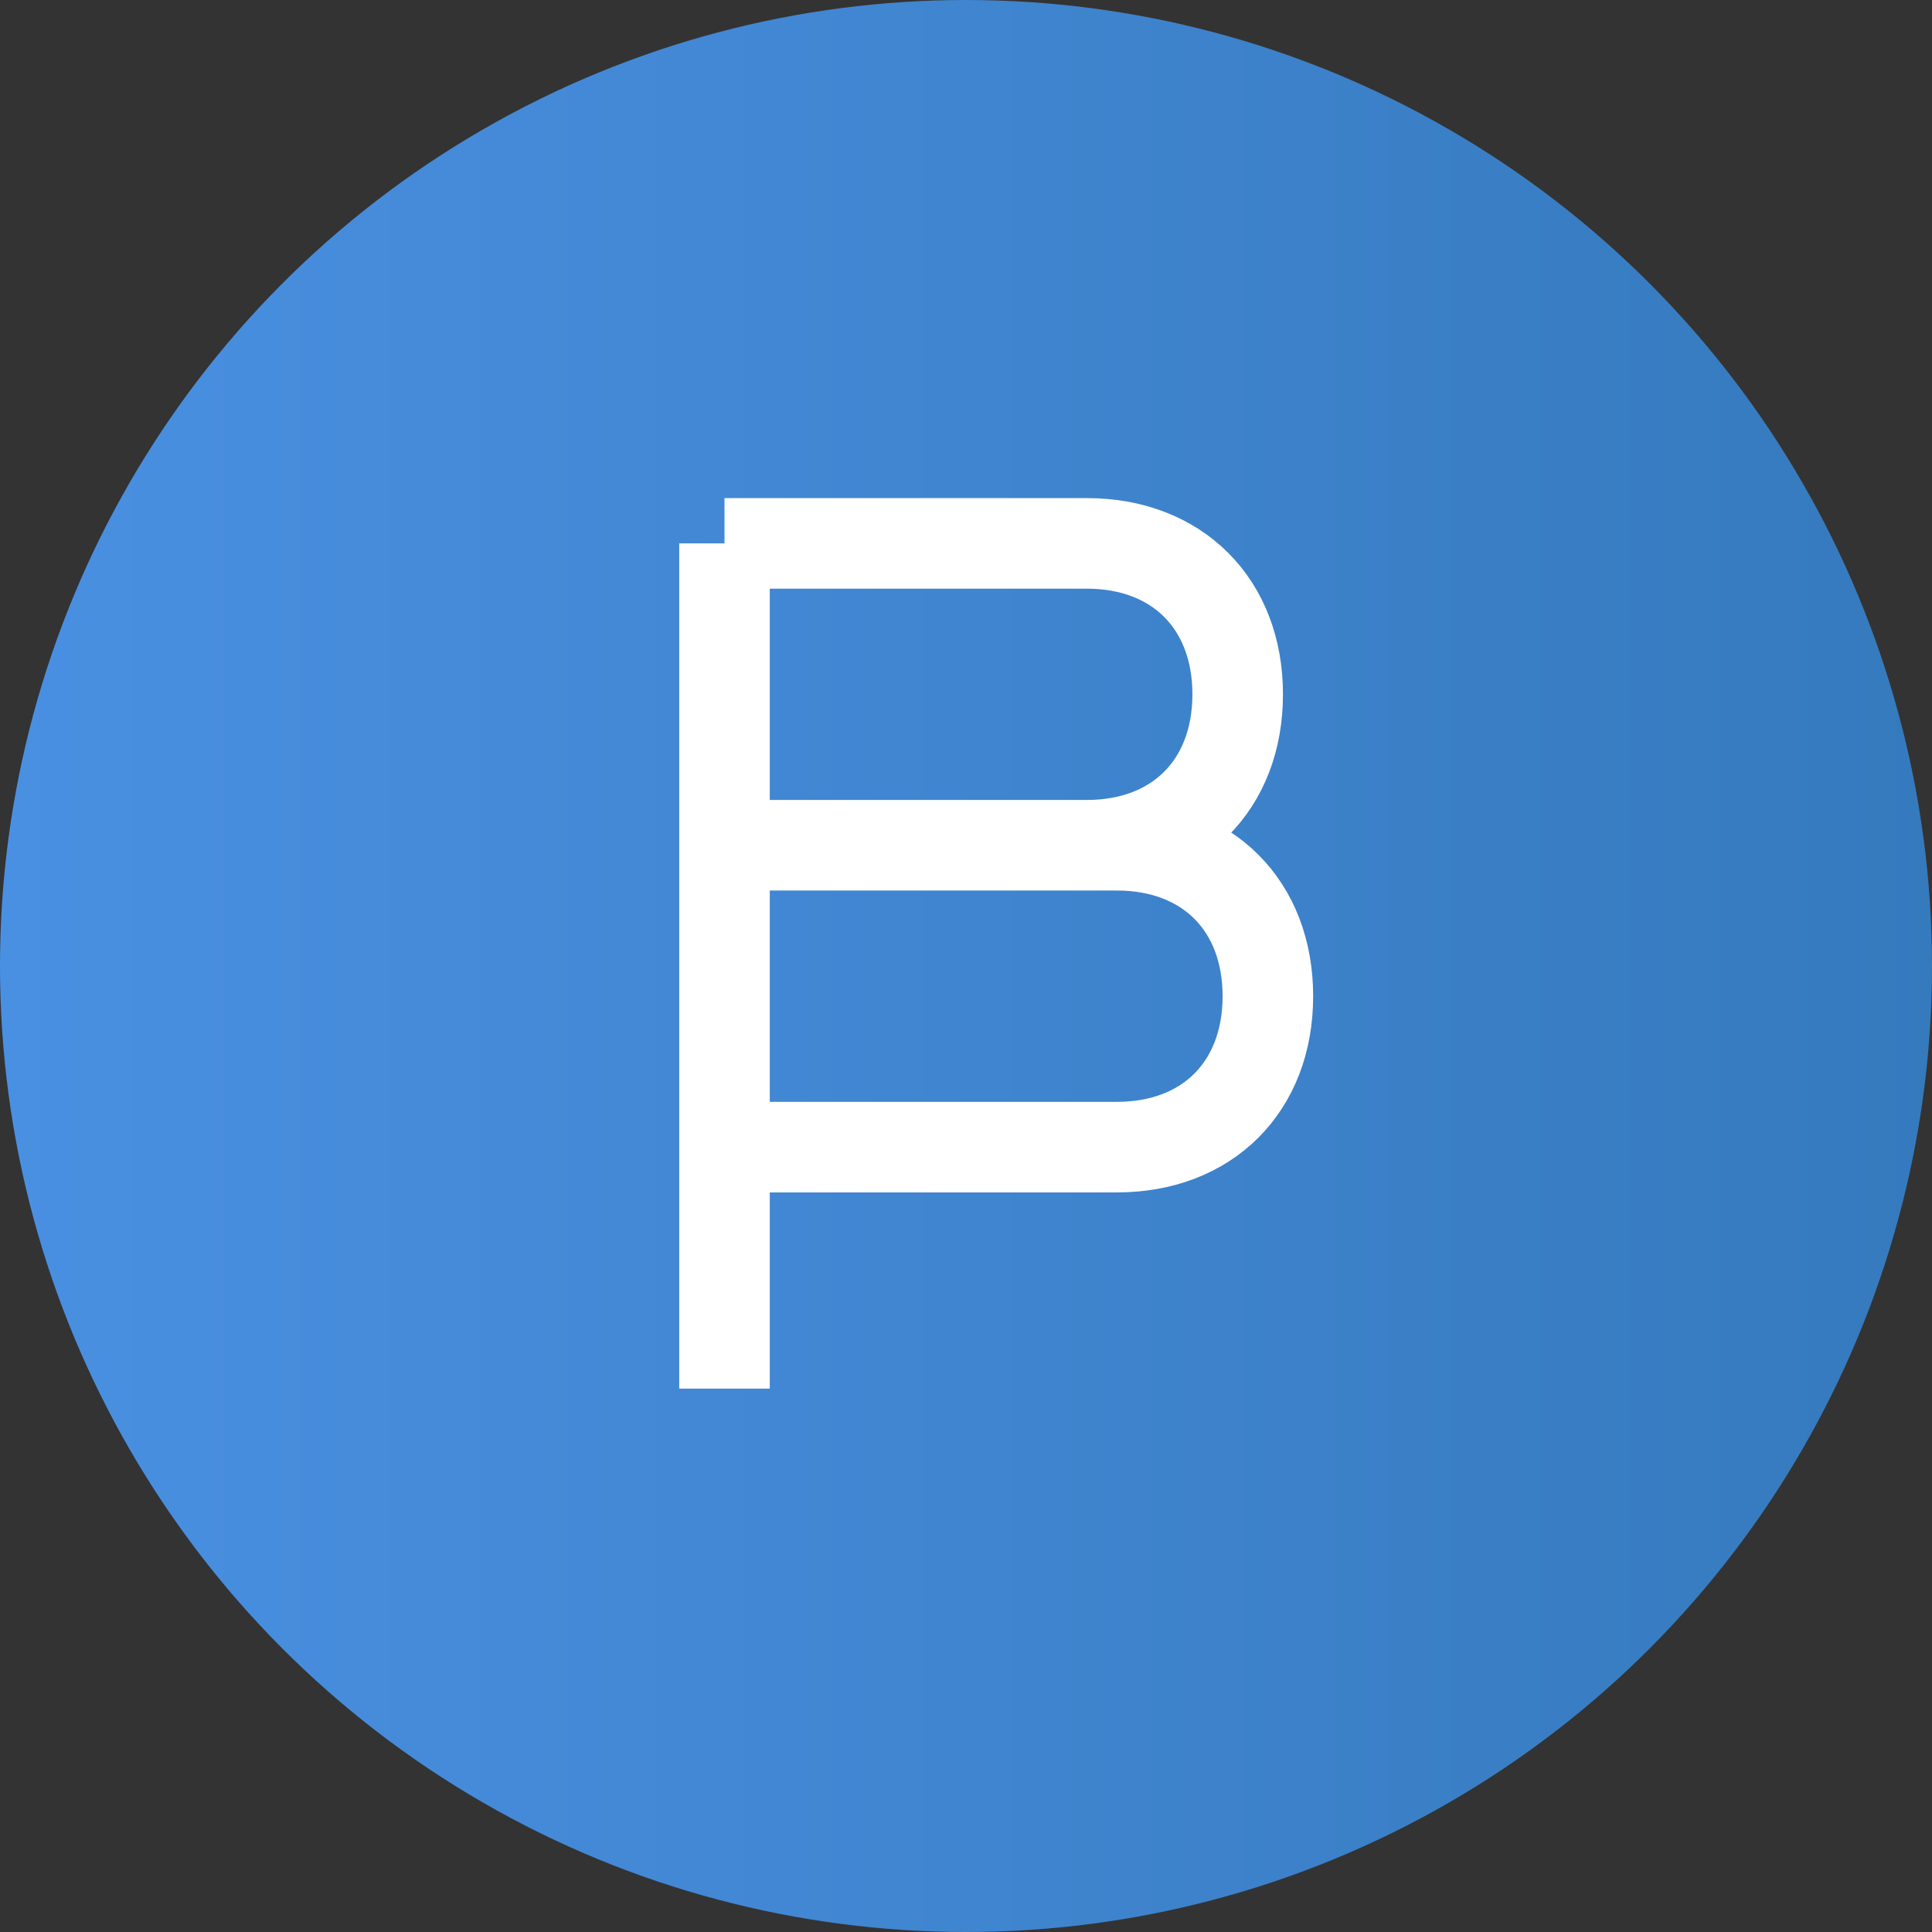
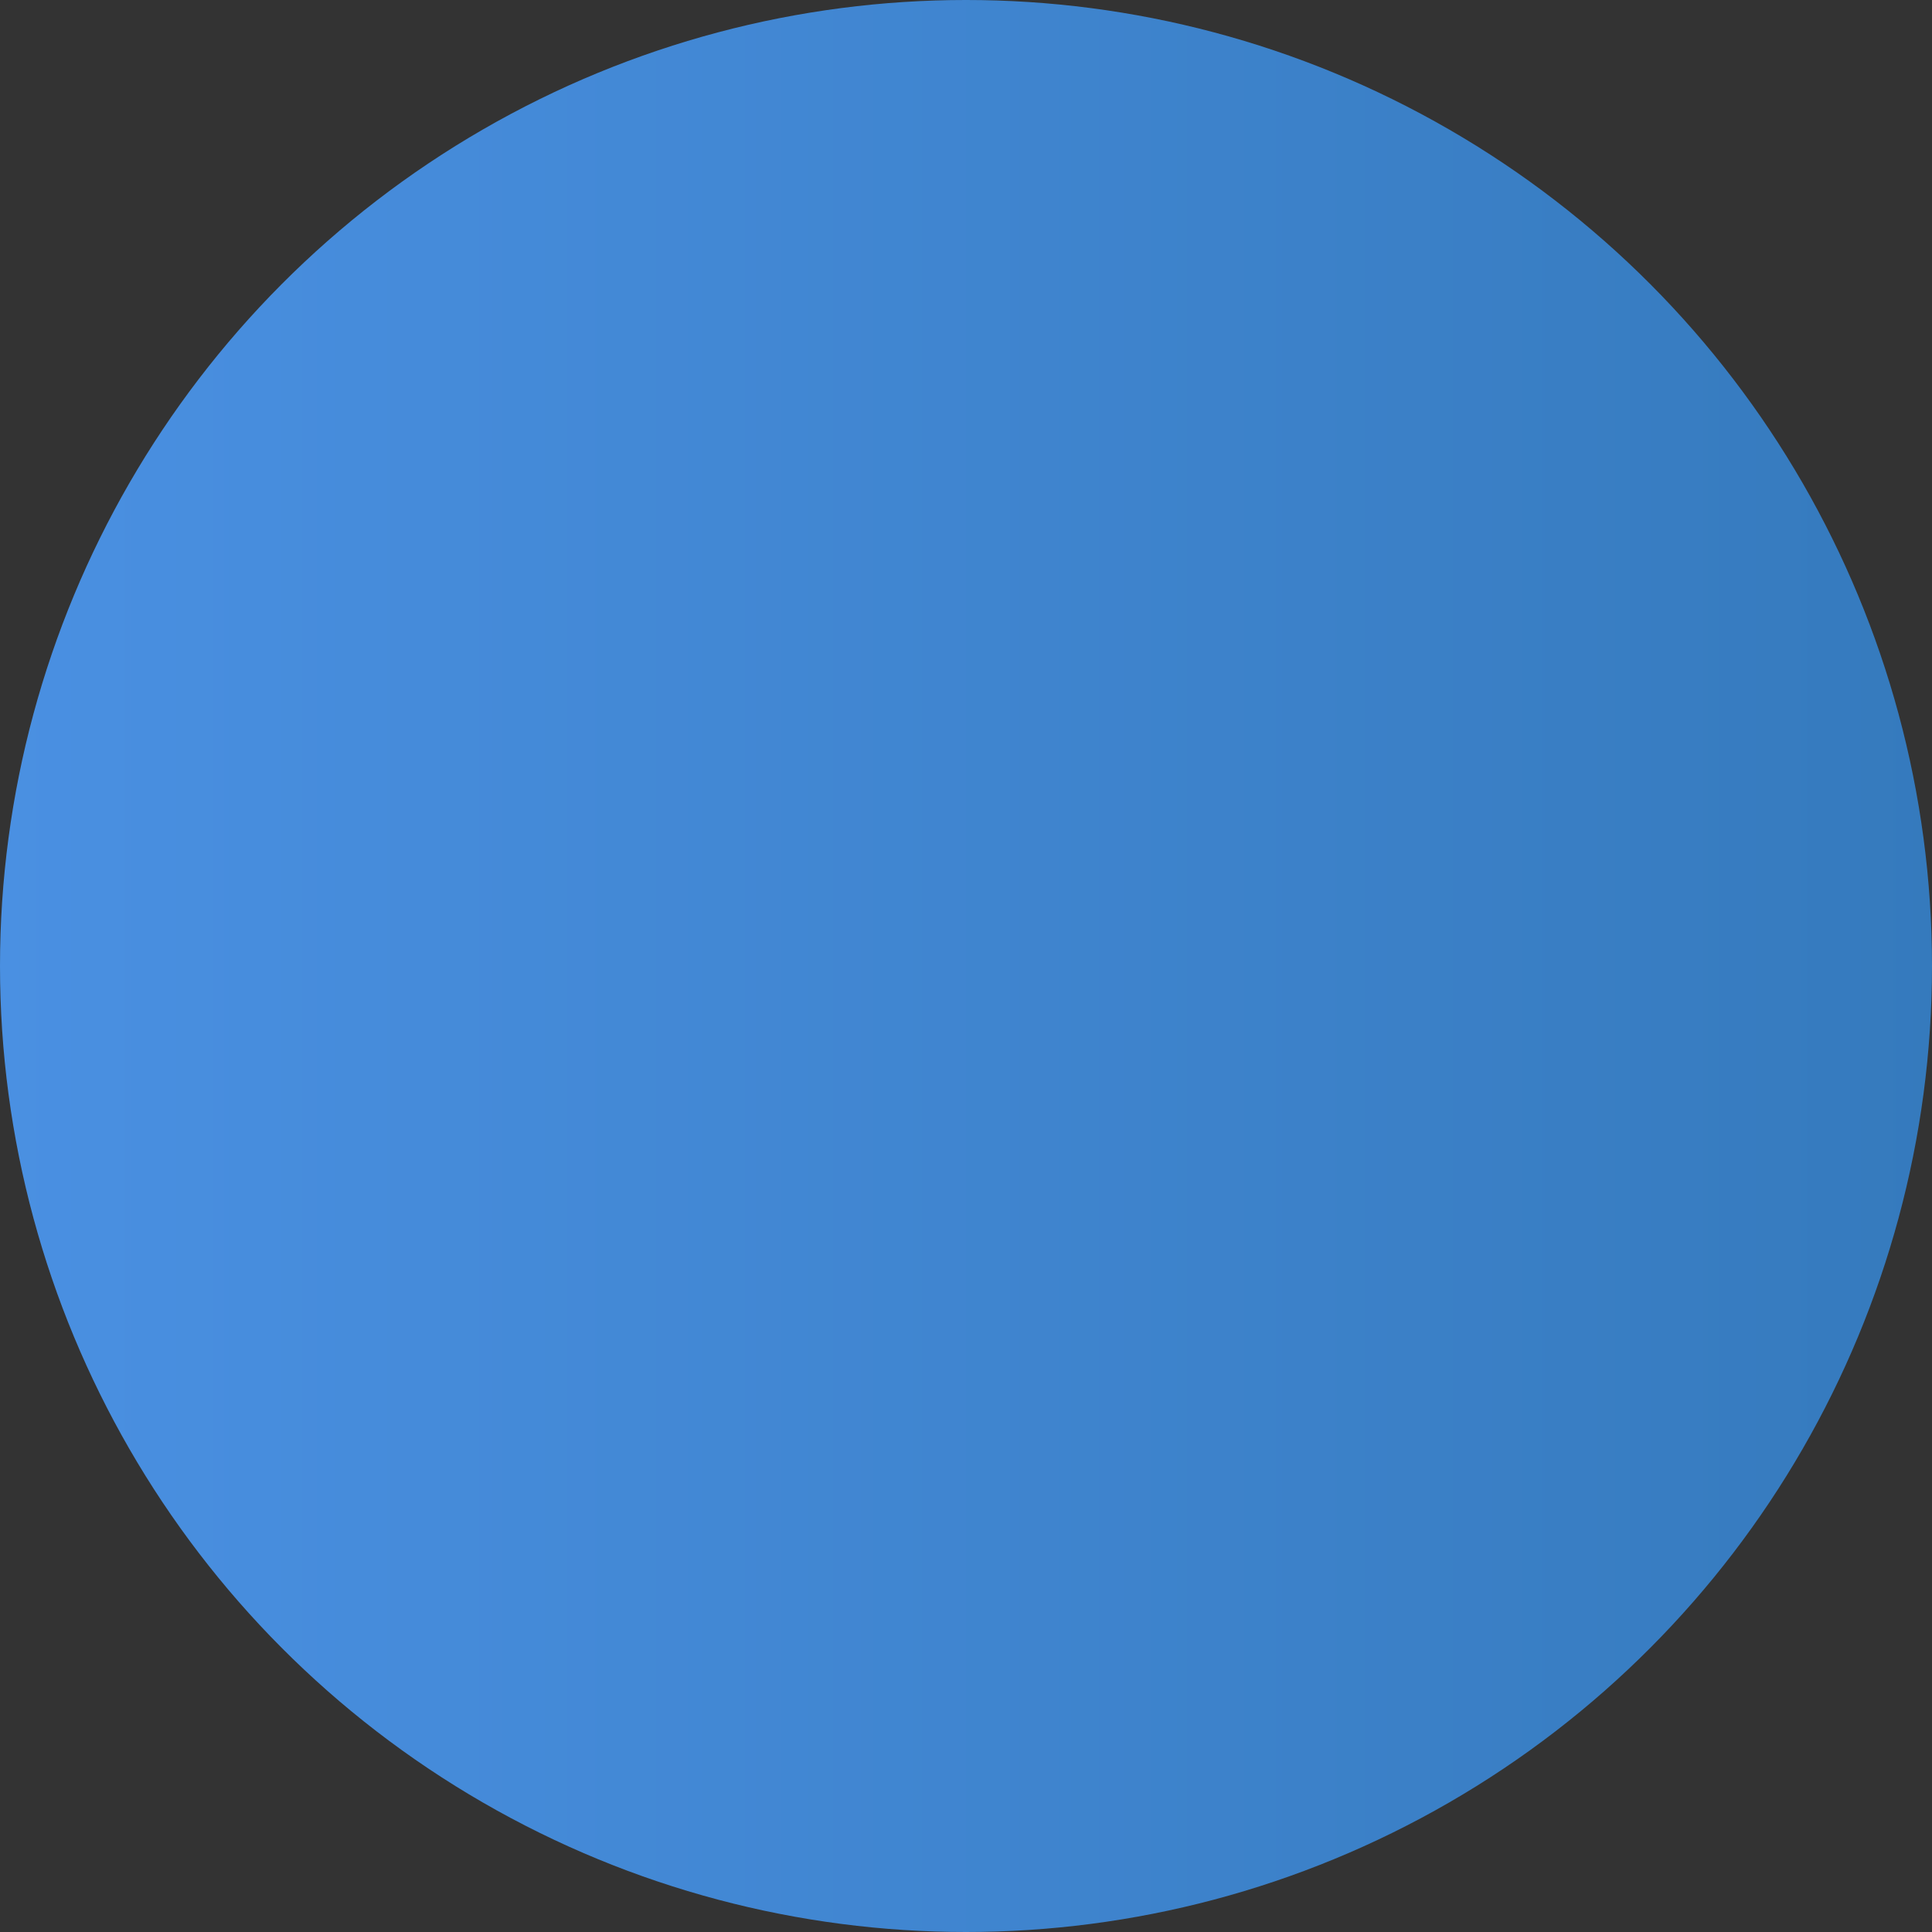
<svg xmlns="http://www.w3.org/2000/svg" width="32" height="32" viewBox="0 0 32 32">
  <rect x="0" y="0" width="32" height="32" fill="#333333" stroke="none" />
  <defs>
    <linearGradient id="g2">
      <stop offset="0%" stop-color="#4A90E2" />
      <stop offset="100%" stop-color="#357ABD" />
    </linearGradient>
  </defs>
  <circle cx="16" cy="16" r="16" fill="url(#g2)" />
-   <path d="M12 9v14m0-14h6c1.5 0 2.5 1 2.5 2.5s-1 2.5-2.5 2.5H12m0 0h6.5c1.5 0 2.5 1 2.5 2.5s-1 2.5-2.5 2.5H12" stroke="#fff" stroke-width="1.5" fill="none" />
</svg>